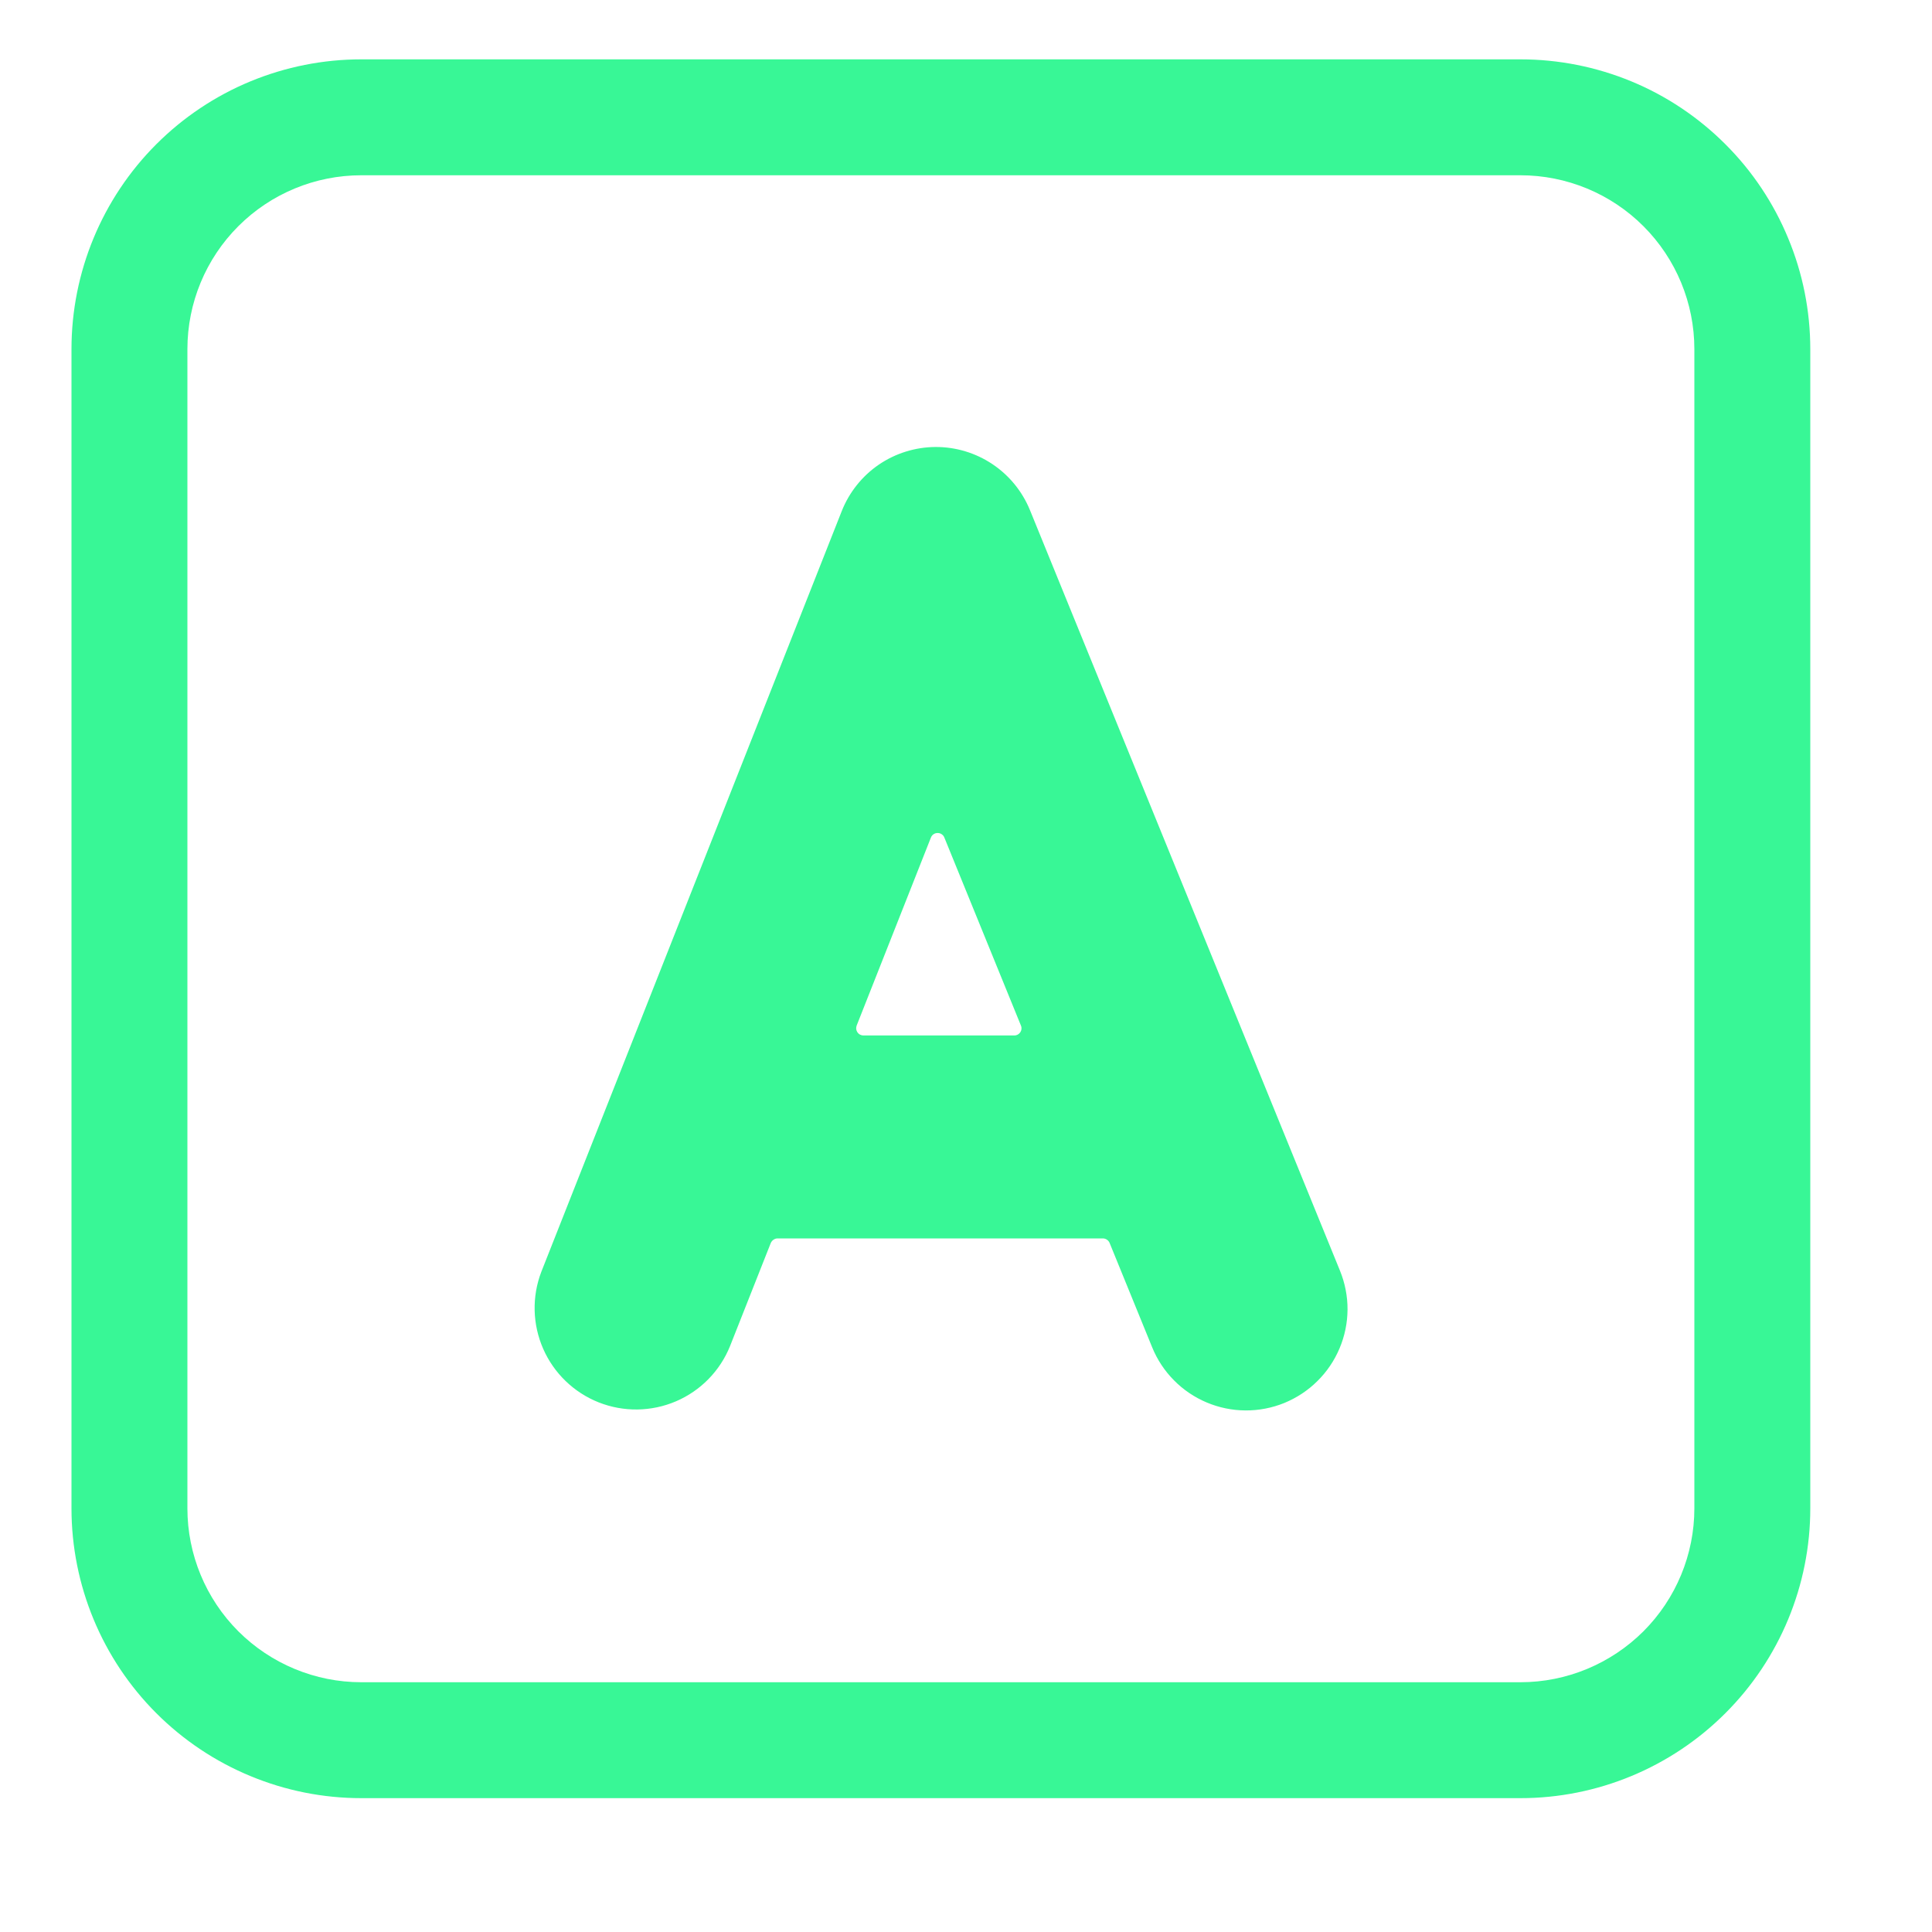
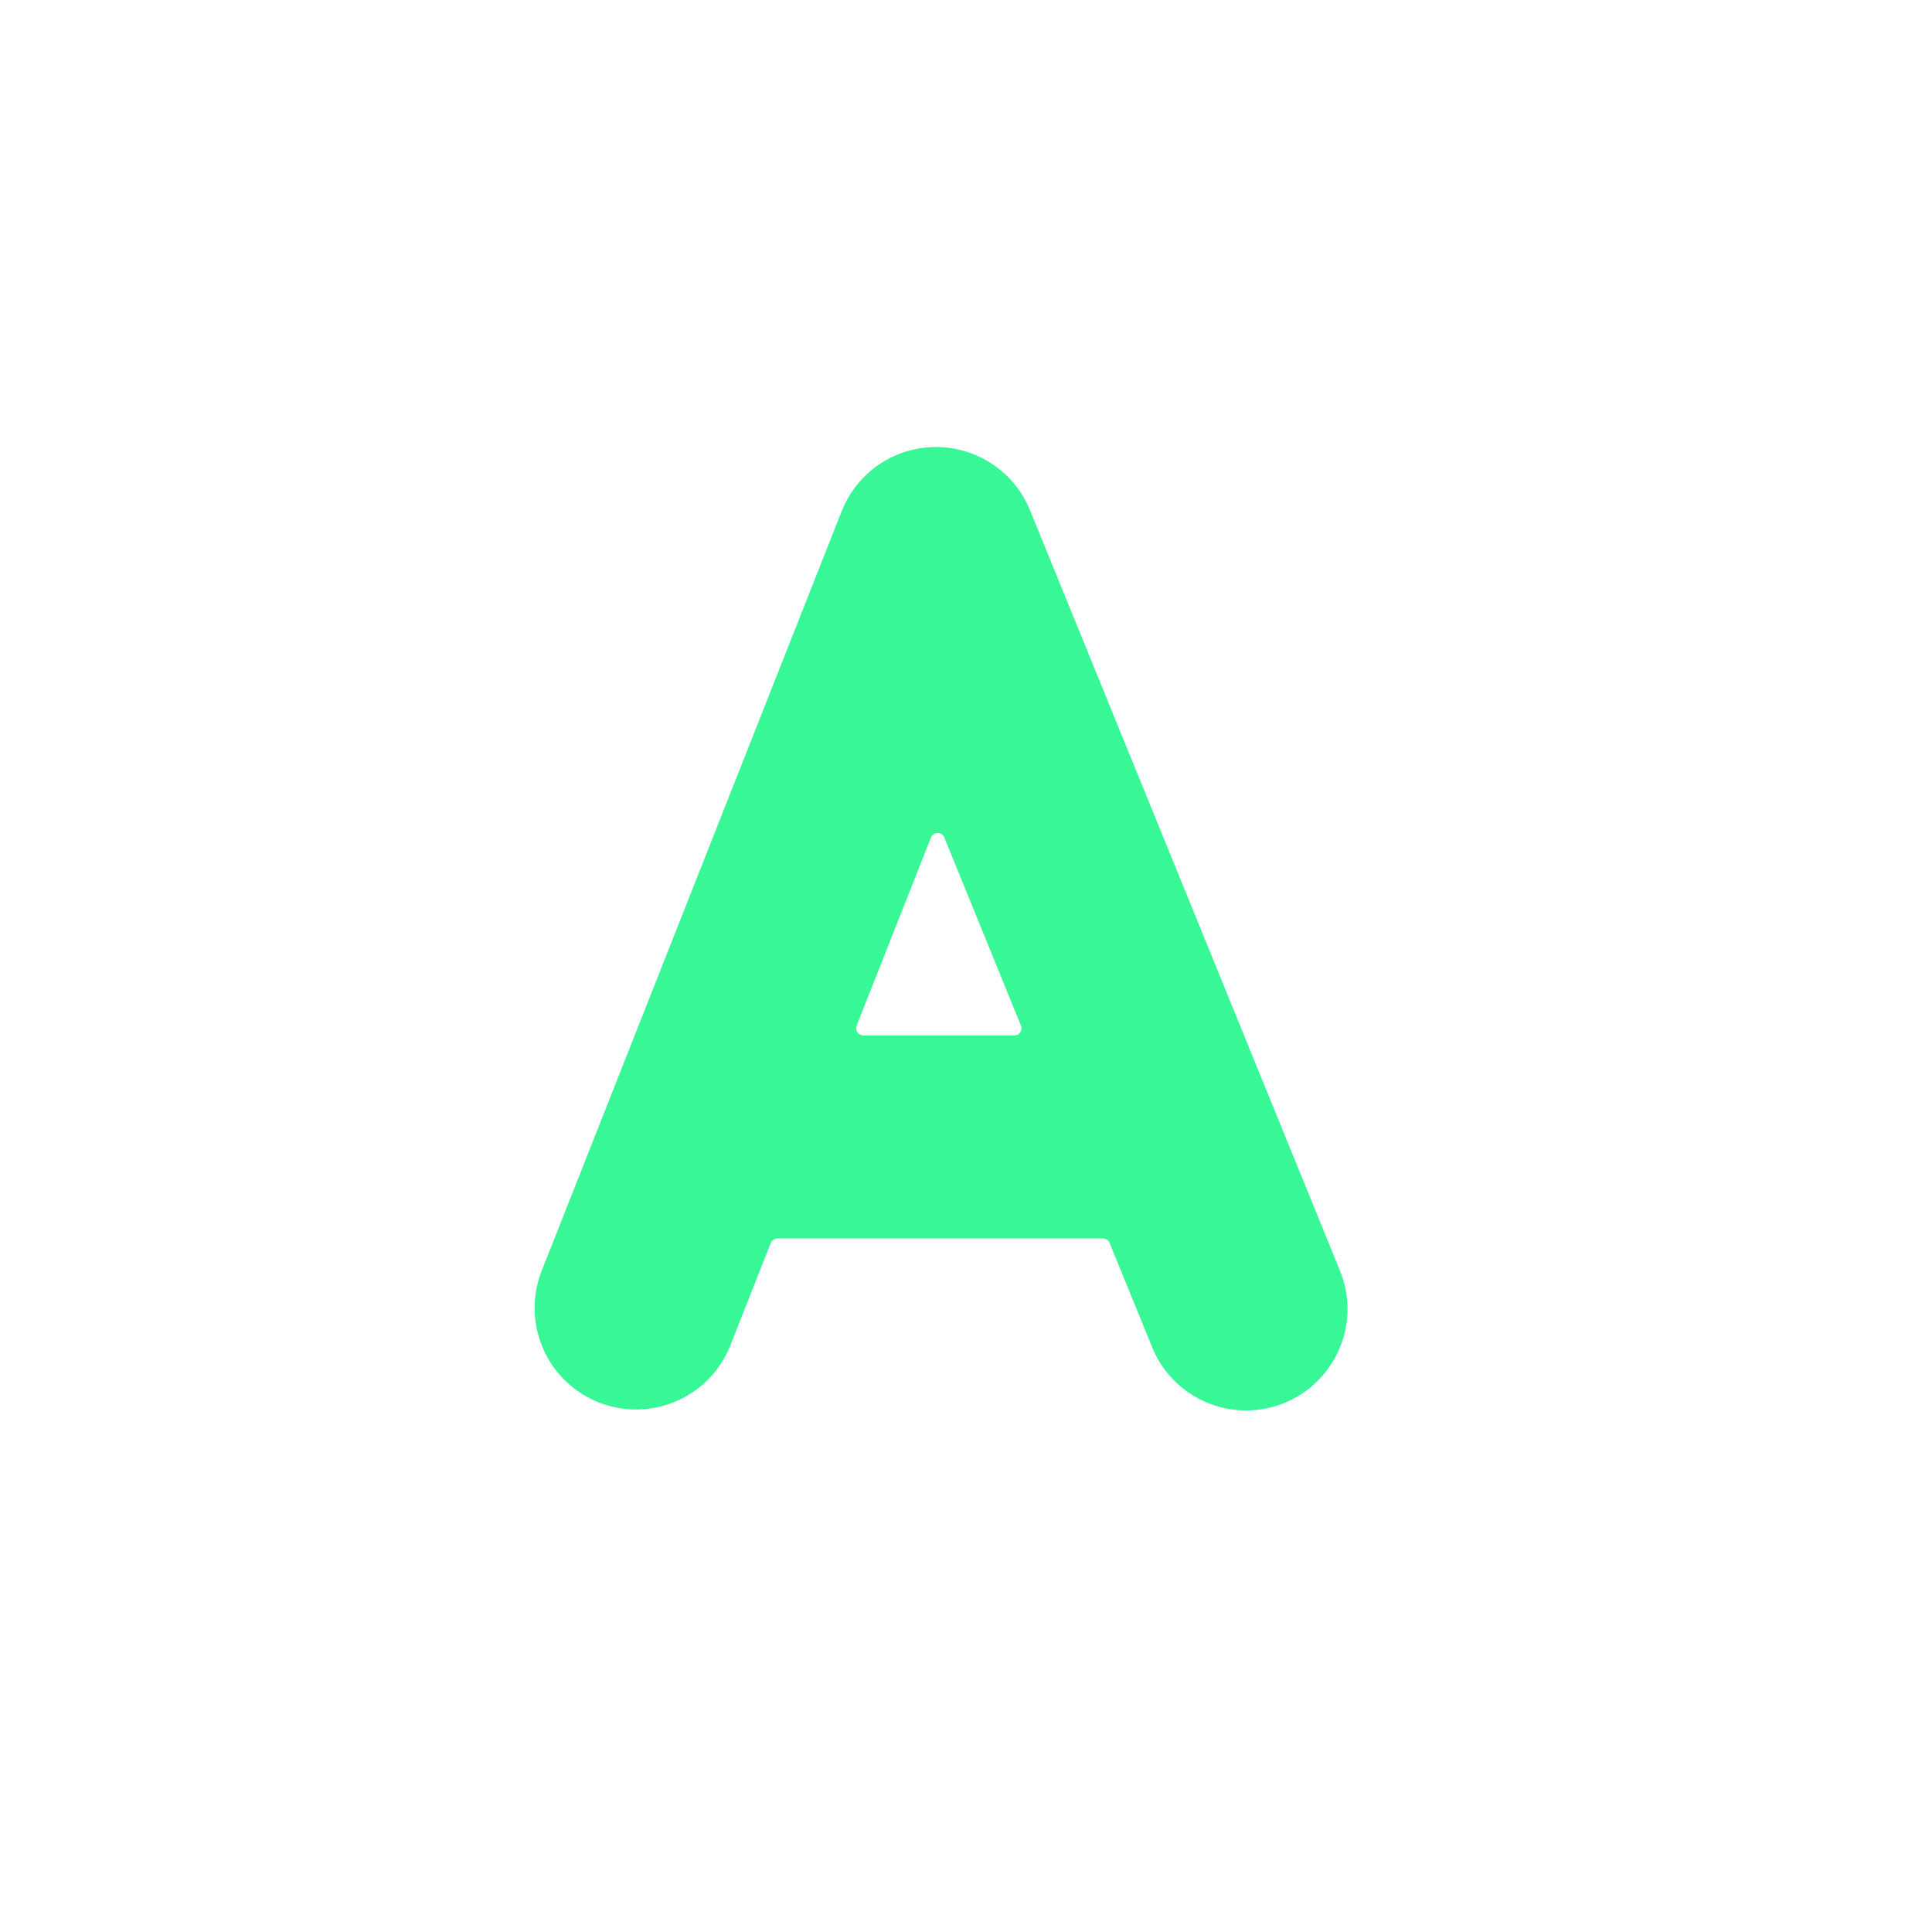
<svg xmlns="http://www.w3.org/2000/svg" viewBox="0 0 25 25">
  <path d="M12.105 5.784C12.367 5.783 12.624 5.86 12.842 6.006C13.059 6.151 13.229 6.359 13.328 6.602L17.339 16.442C17.404 16.602 17.438 16.773 17.437 16.945C17.436 17.118 17.401 17.288 17.334 17.447C17.267 17.606 17.17 17.75 17.047 17.871C16.925 17.993 16.779 18.088 16.62 18.154C16.46 18.219 16.289 18.252 16.117 18.251C15.944 18.25 15.774 18.215 15.615 18.148C15.456 18.081 15.312 17.984 15.191 17.861C15.07 17.739 14.974 17.594 14.909 17.434L14.358 16.083C14.351 16.066 14.339 16.052 14.323 16.041C14.308 16.031 14.29 16.025 14.271 16.025H10.061C10.043 16.025 10.025 16.031 10.009 16.042C9.994 16.052 9.982 16.067 9.974 16.084L9.446 17.42C9.316 17.741 9.065 17.997 8.747 18.133C8.429 18.269 8.07 18.274 7.748 18.147C7.427 18.02 7.168 17.771 7.029 17.454C6.89 17.138 6.881 16.779 7.005 16.456L10.892 6.614C10.988 6.371 11.155 6.161 11.371 6.013C11.588 5.865 11.843 5.786 12.105 5.784ZM13.211 13.271L12.22 10.838C12.213 10.82 12.201 10.805 12.185 10.795C12.17 10.784 12.152 10.779 12.133 10.779C12.114 10.779 12.096 10.784 12.08 10.795C12.065 10.805 12.053 10.82 12.046 10.838L11.085 13.271C11.08 13.286 11.078 13.301 11.079 13.316C11.081 13.331 11.087 13.345 11.095 13.358C11.104 13.371 11.115 13.381 11.129 13.388C11.142 13.395 11.157 13.399 11.172 13.399H13.124C13.192 13.399 13.237 13.331 13.211 13.271Z" fill="#38F796" />
-   <path d="M4.675 0.768C4.182 0.768 3.695 0.865 3.24 1.053C2.785 1.241 2.371 1.518 2.023 1.866C1.32 2.569 0.925 3.523 0.925 4.518V19.518C0.925 20.512 1.32 21.466 2.023 22.169C2.371 22.517 2.785 22.794 3.24 22.982C3.695 23.171 4.182 23.268 4.675 23.268H19.675C20.669 23.268 21.623 22.872 22.326 22.169C23.03 21.466 23.425 20.512 23.425 19.518V4.518C23.425 4.025 23.328 3.537 23.139 3.083C22.951 2.628 22.675 2.214 22.326 1.866C21.978 1.518 21.565 1.241 21.11 1.053C20.655 0.865 20.167 0.768 19.675 0.768H4.675ZM2.425 4.518C2.425 3.921 2.662 3.349 3.084 2.927C3.506 2.505 4.078 2.268 4.675 2.268H19.675C20.271 2.268 20.844 2.505 21.266 2.927C21.688 3.349 21.925 3.921 21.925 4.518V19.518C21.925 20.114 21.688 20.687 21.266 21.109C20.844 21.53 20.271 21.768 19.675 21.768H4.675C4.078 21.768 3.506 21.53 3.084 21.109C2.662 20.687 2.425 20.114 2.425 19.518V4.518Z" fill="#38F796" />
</svg>